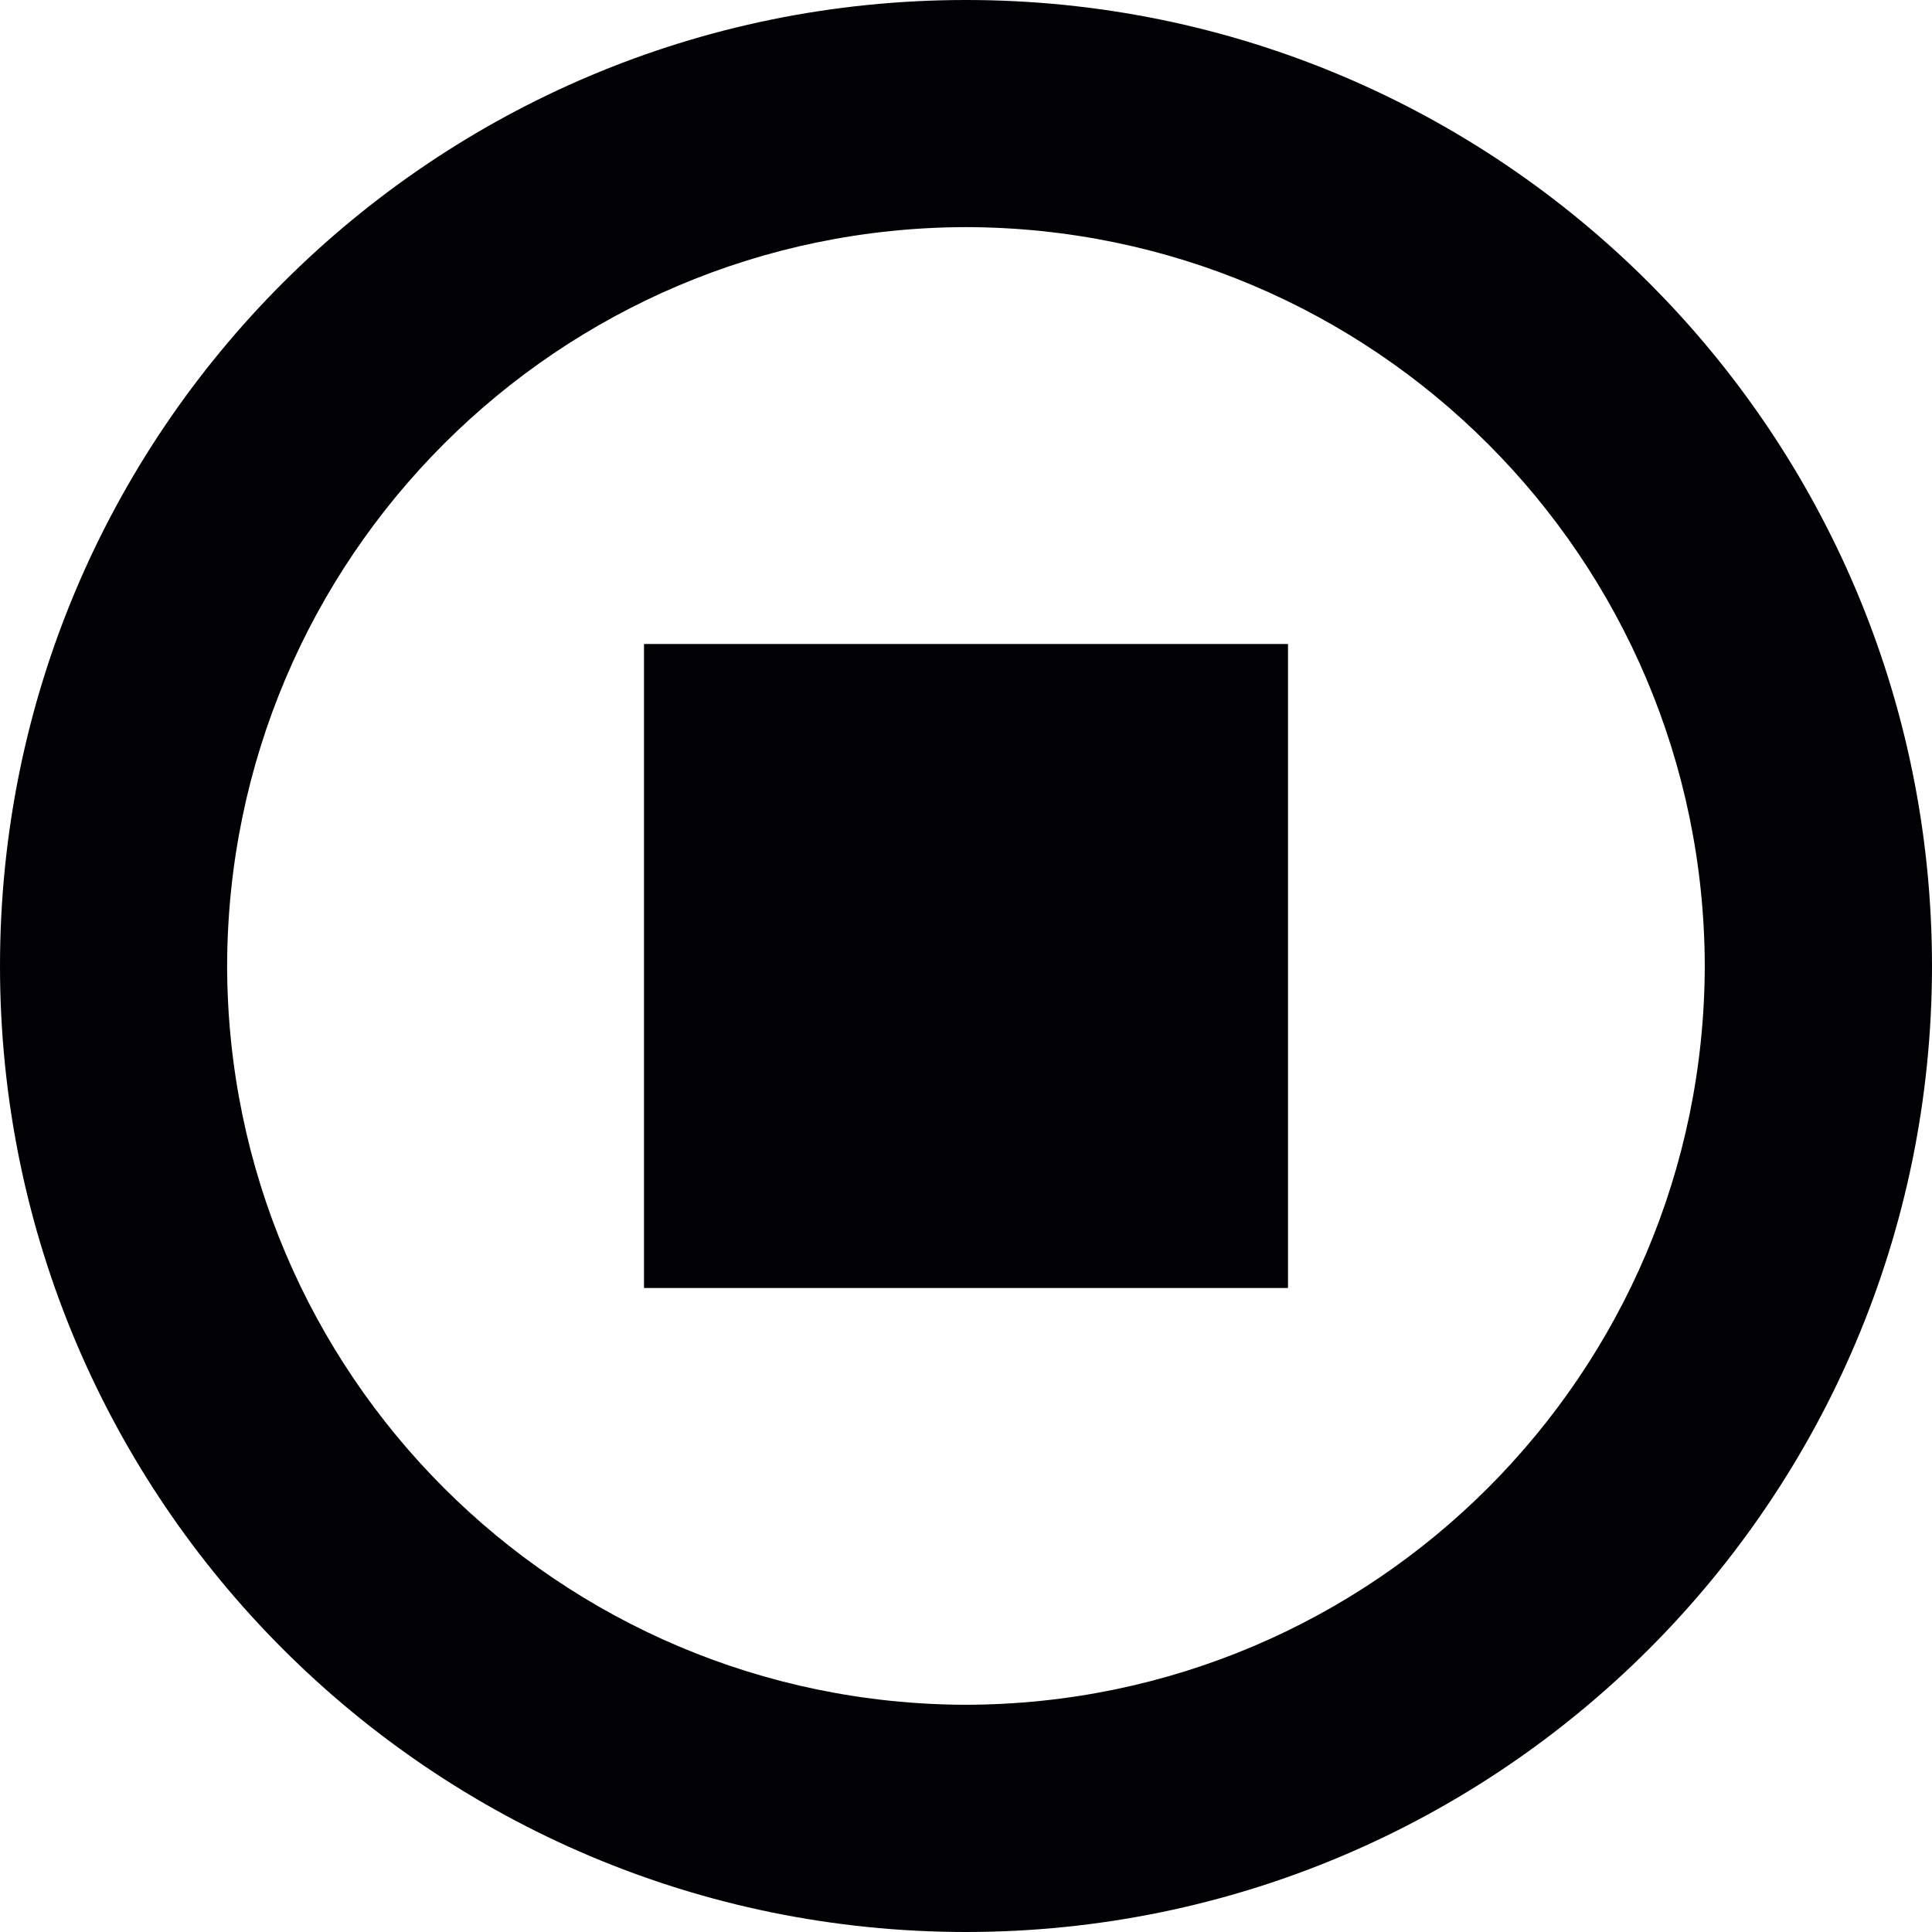
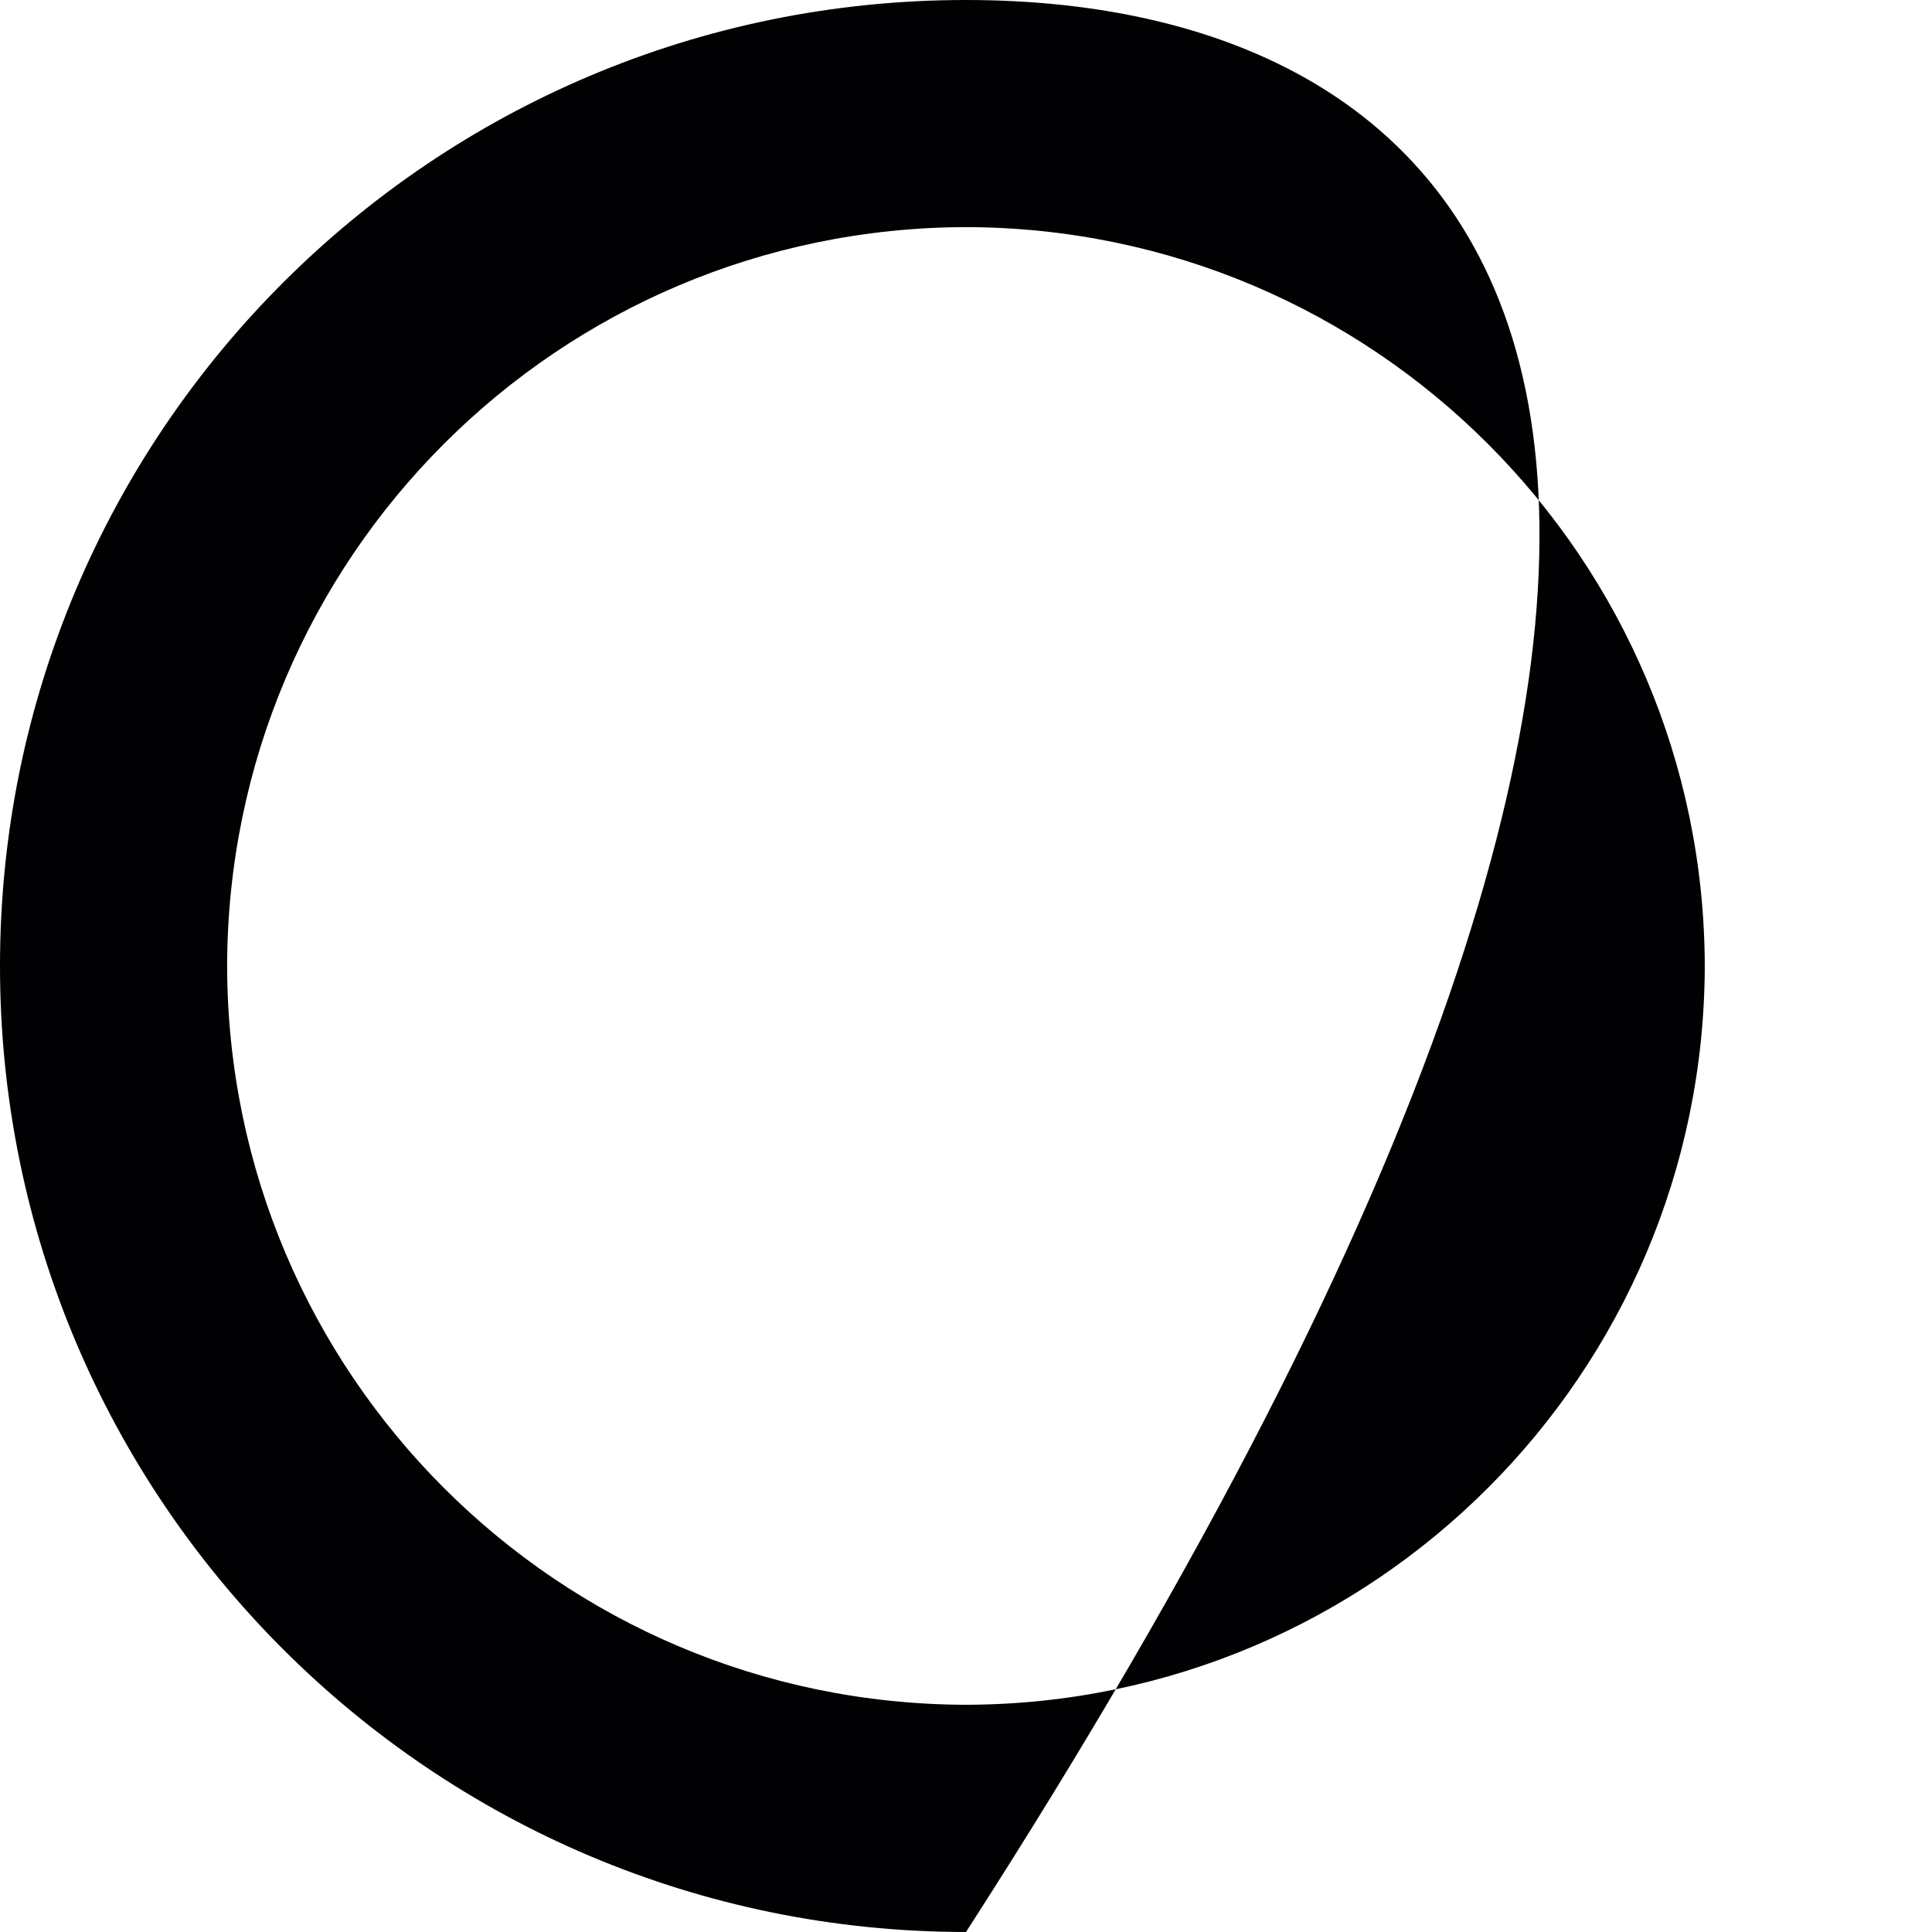
<svg xmlns="http://www.w3.org/2000/svg" id="Capa_1" x="0px" y="0px" viewBox="0 0 18 18" style="enable-background:new 0 0 18 18;" xml:space="preserve">
  <g>
    <g>
-       <path style="fill:#010002;" d="M9,0C4.027,0,0,4.027,0,9c0,4.971,4.027,8.998,9,9c4.971-0.002,8.998-4.029,9-9 C17.998,4.027,13.971,0,9,0z M9,15.883C5.199,15.874,2.124,12.799,2.116,9C2.124,5.199,5.199,2.124,9,2.116 C12.799,2.124,15.874,5.199,15.883,9C15.874,12.799,12.799,15.874,9,15.883z" />
-       <rect x="6" y="6" style="fill:#010002;" width="6" height="6" />
+       <path style="fill:#010002;" d="M9,0C4.027,0,0,4.027,0,9c0,4.971,4.027,8.998,9,9C17.998,4.027,13.971,0,9,0z M9,15.883C5.199,15.874,2.124,12.799,2.116,9C2.124,5.199,5.199,2.124,9,2.116 C12.799,2.124,15.874,5.199,15.883,9C15.874,12.799,12.799,15.874,9,15.883z" />
    </g>
  </g>
  <g> </g>
  <g> </g>
  <g> </g>
  <g> </g>
  <g> </g>
  <g> </g>
  <g> </g>
  <g> </g>
  <g> </g>
  <g> </g>
  <g> </g>
  <g> </g>
  <g> </g>
  <g> </g>
  <g> </g>
</svg>